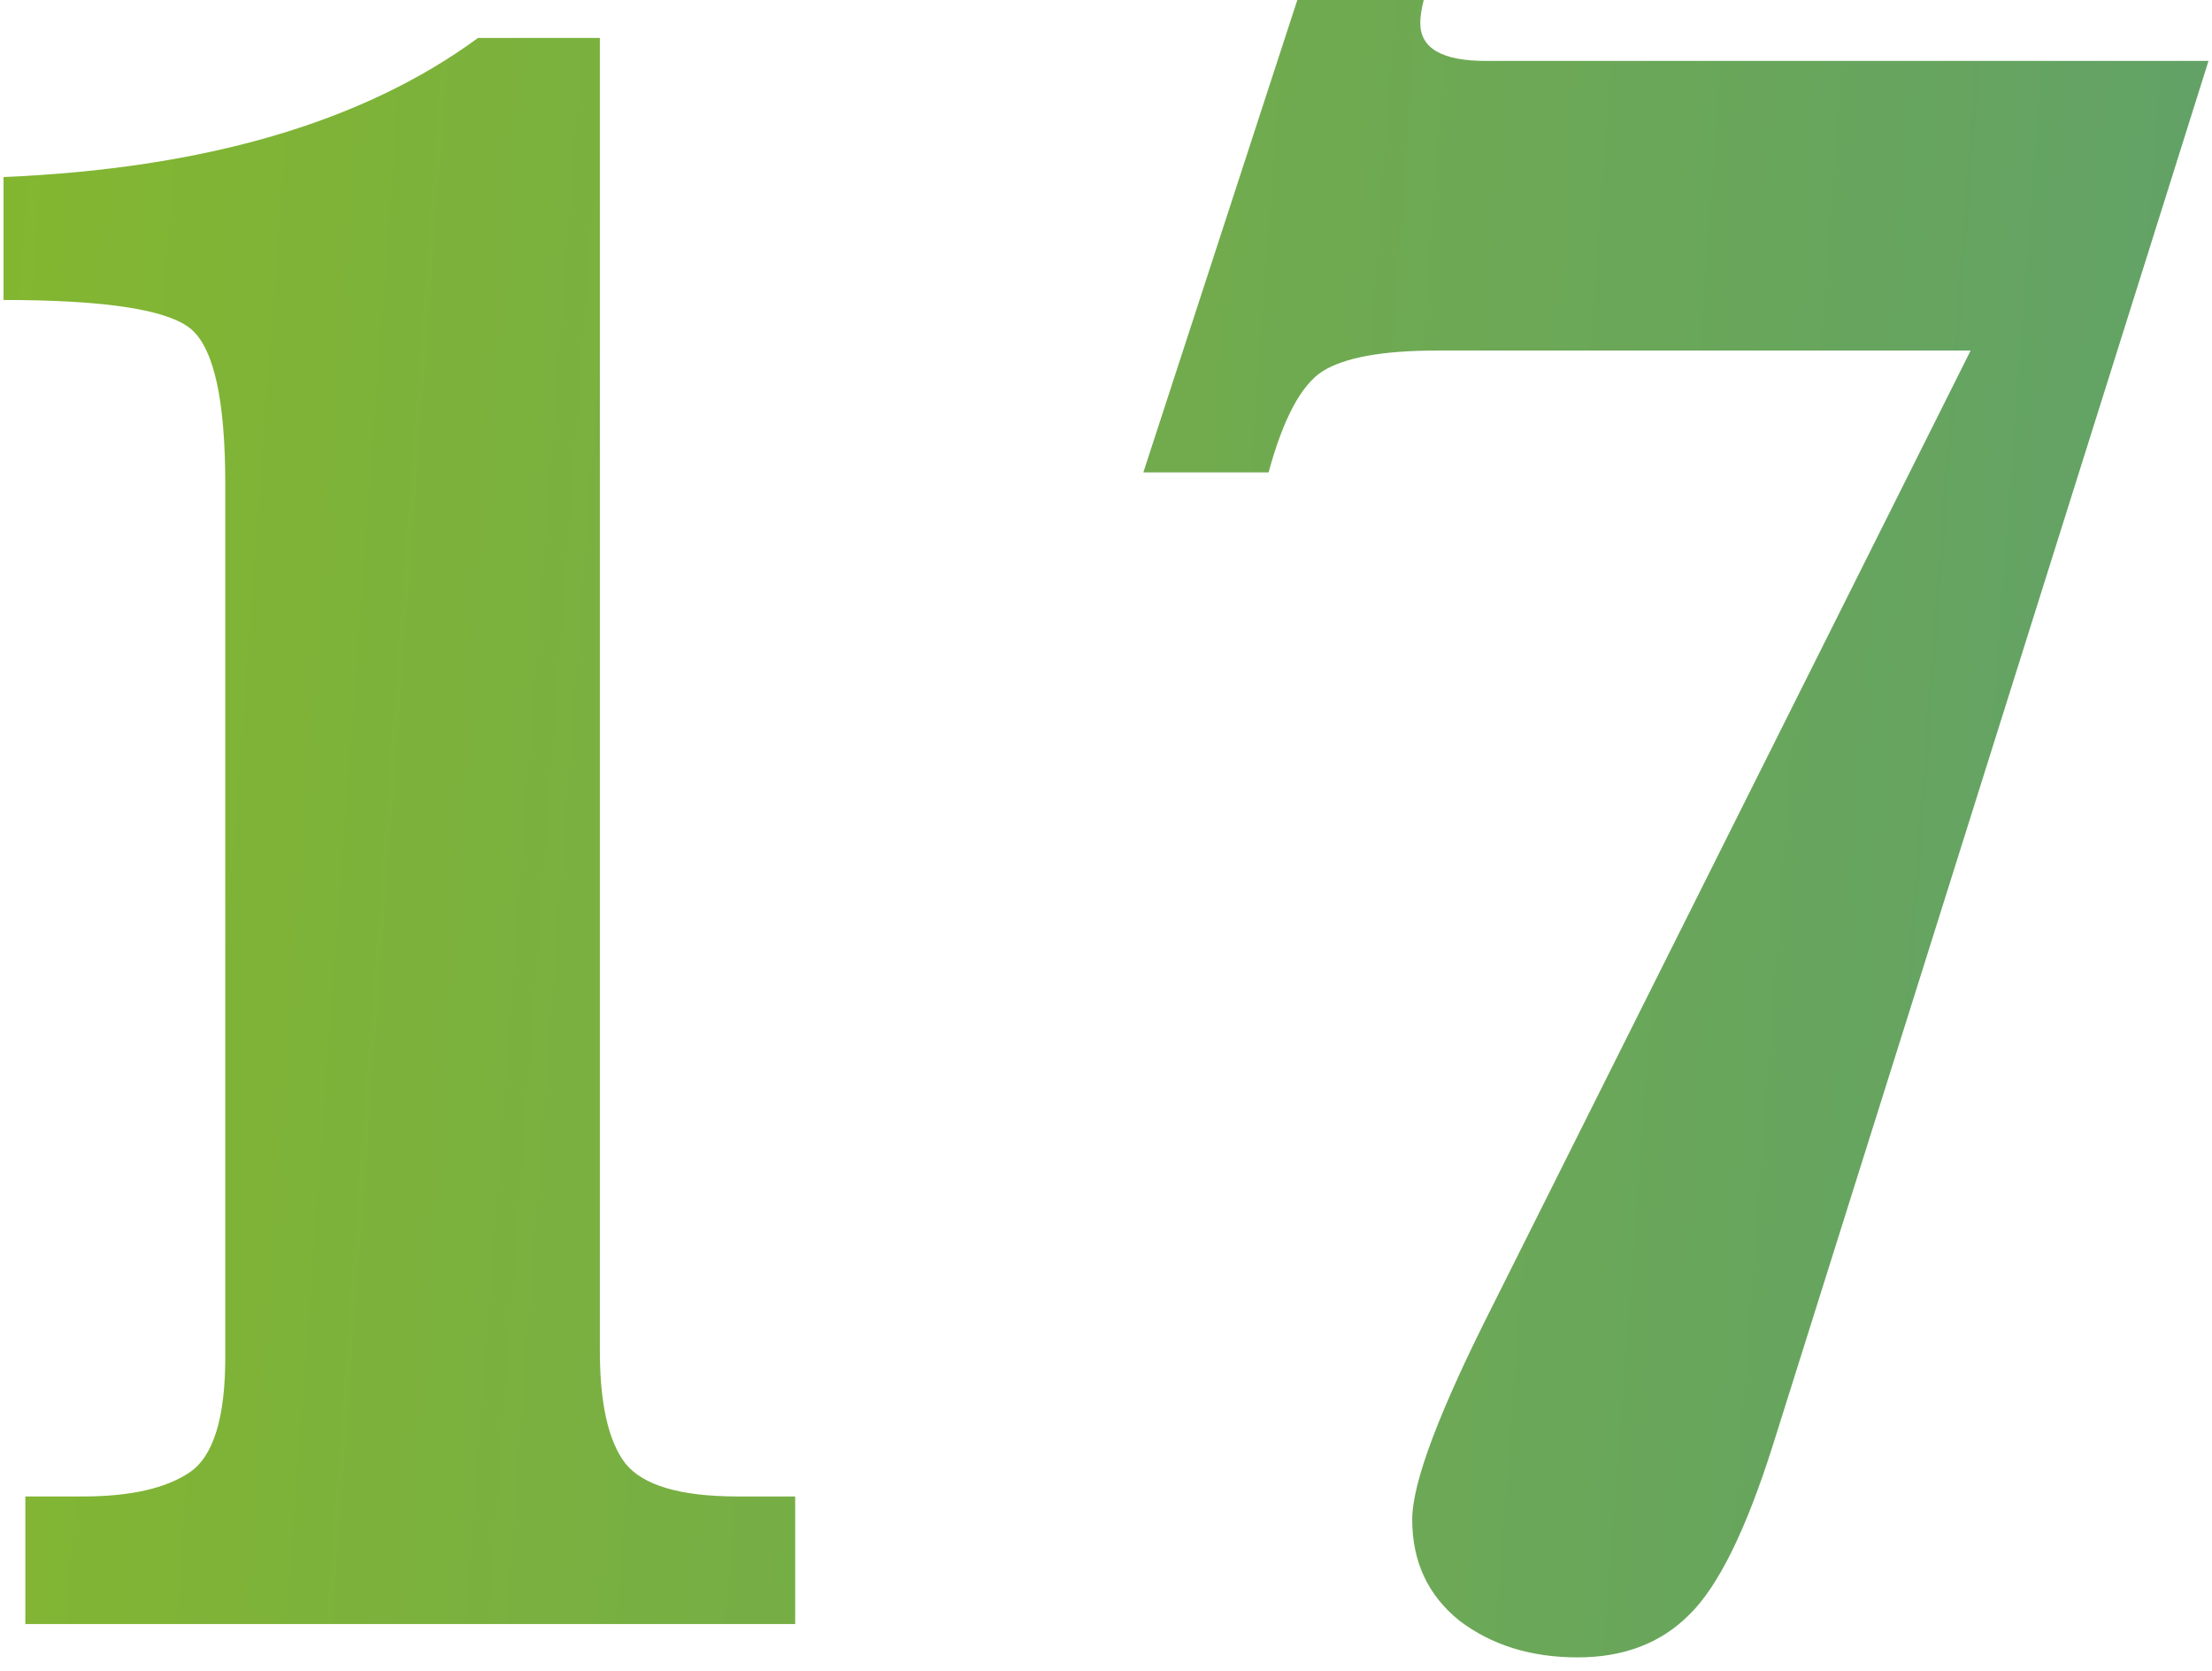
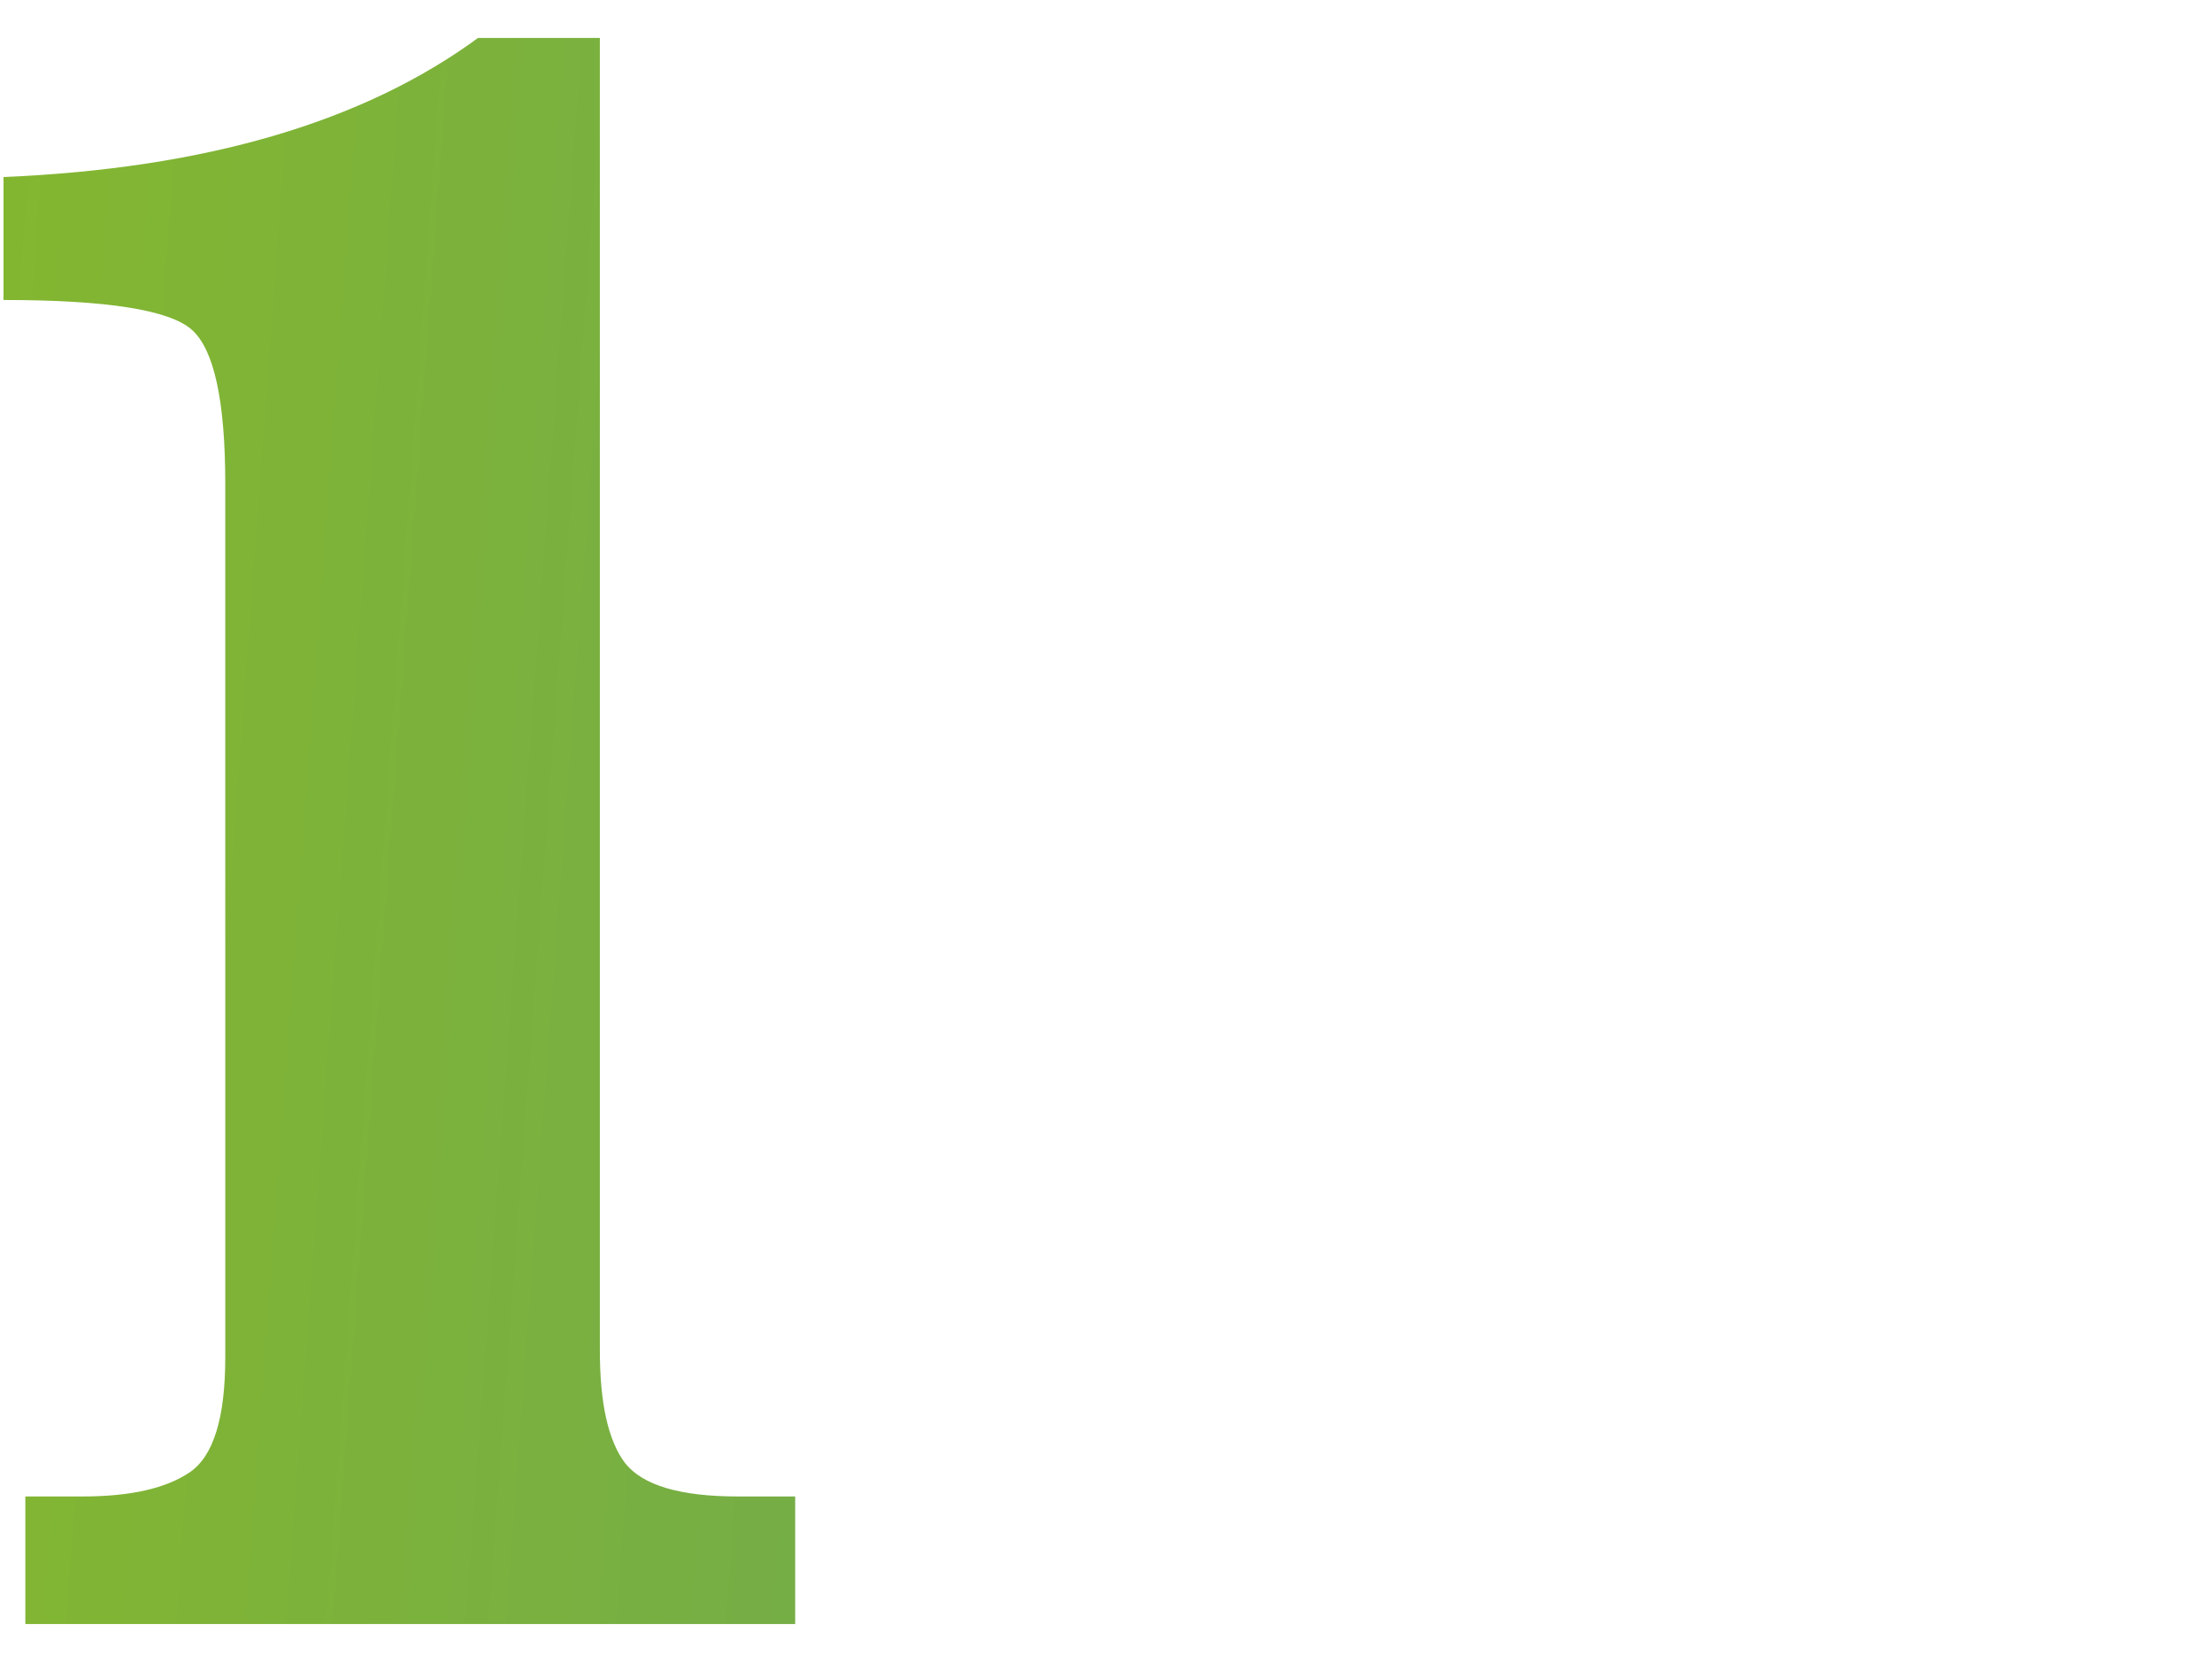
<svg xmlns="http://www.w3.org/2000/svg" width="94" height="71" viewBox="0 0 94 71" fill="none">
  <path d="M1.077 68.994V63.574H3.519C5.537 63.574 7.05 63.232 8.06 62.549C9.069 61.865 9.573 60.238 9.573 57.666V20.557C9.573 17.041 9.101 14.86 8.157 14.014C7.213 13.167 4.544 12.744 0.149 12.744V7.52C8.711 7.161 15.433 5.192 20.315 1.611H25.491V57.373C25.491 59.619 25.849 61.214 26.565 62.158C27.314 63.102 28.909 63.574 31.351 63.574H33.792V68.994H1.077Z" fill="url(#paint0_linear_2247_41257)" />
-   <path d="M83.743 14.893H61.038C58.759 14.893 57.148 15.185 56.204 15.771C55.293 16.357 54.528 17.79 53.909 20.068H48.587L55.13 0H60.501C60.403 0.391 60.355 0.716 60.355 0.977C60.355 2.051 61.282 2.588 63.138 2.588H93.851L75.345 61.377C74.205 64.99 73.017 67.399 71.78 68.603C70.576 69.808 68.997 70.41 67.044 70.41C65.058 70.41 63.382 69.889 62.015 68.848C60.68 67.773 60.013 66.341 60.013 64.551C60.013 62.988 61.168 59.928 63.48 55.371L83.743 14.893Z" fill="url(#paint1_linear_2247_41257)" />
  <defs>
    <linearGradient id="paint0_linear_2247_41257" x1="0.149" y1="9.779" x2="346.252" y2="35.273" gradientUnits="userSpaceOnUse">
      <stop stop-color="#83B630" />
      <stop offset="0.9" stop-color="#1473E6" />
      <stop offset="1" stop-color="#C583FF" stop-opacity="0" />
    </linearGradient>
    <linearGradient id="paint1_linear_2247_41257" x1="0.149" y1="9.779" x2="346.252" y2="35.273" gradientUnits="userSpaceOnUse">
      <stop stop-color="#83B630" />
      <stop offset="0.9" stop-color="#1473E6" />
      <stop offset="1" stop-color="#C583FF" stop-opacity="0" />
    </linearGradient>
  </defs>
</svg>